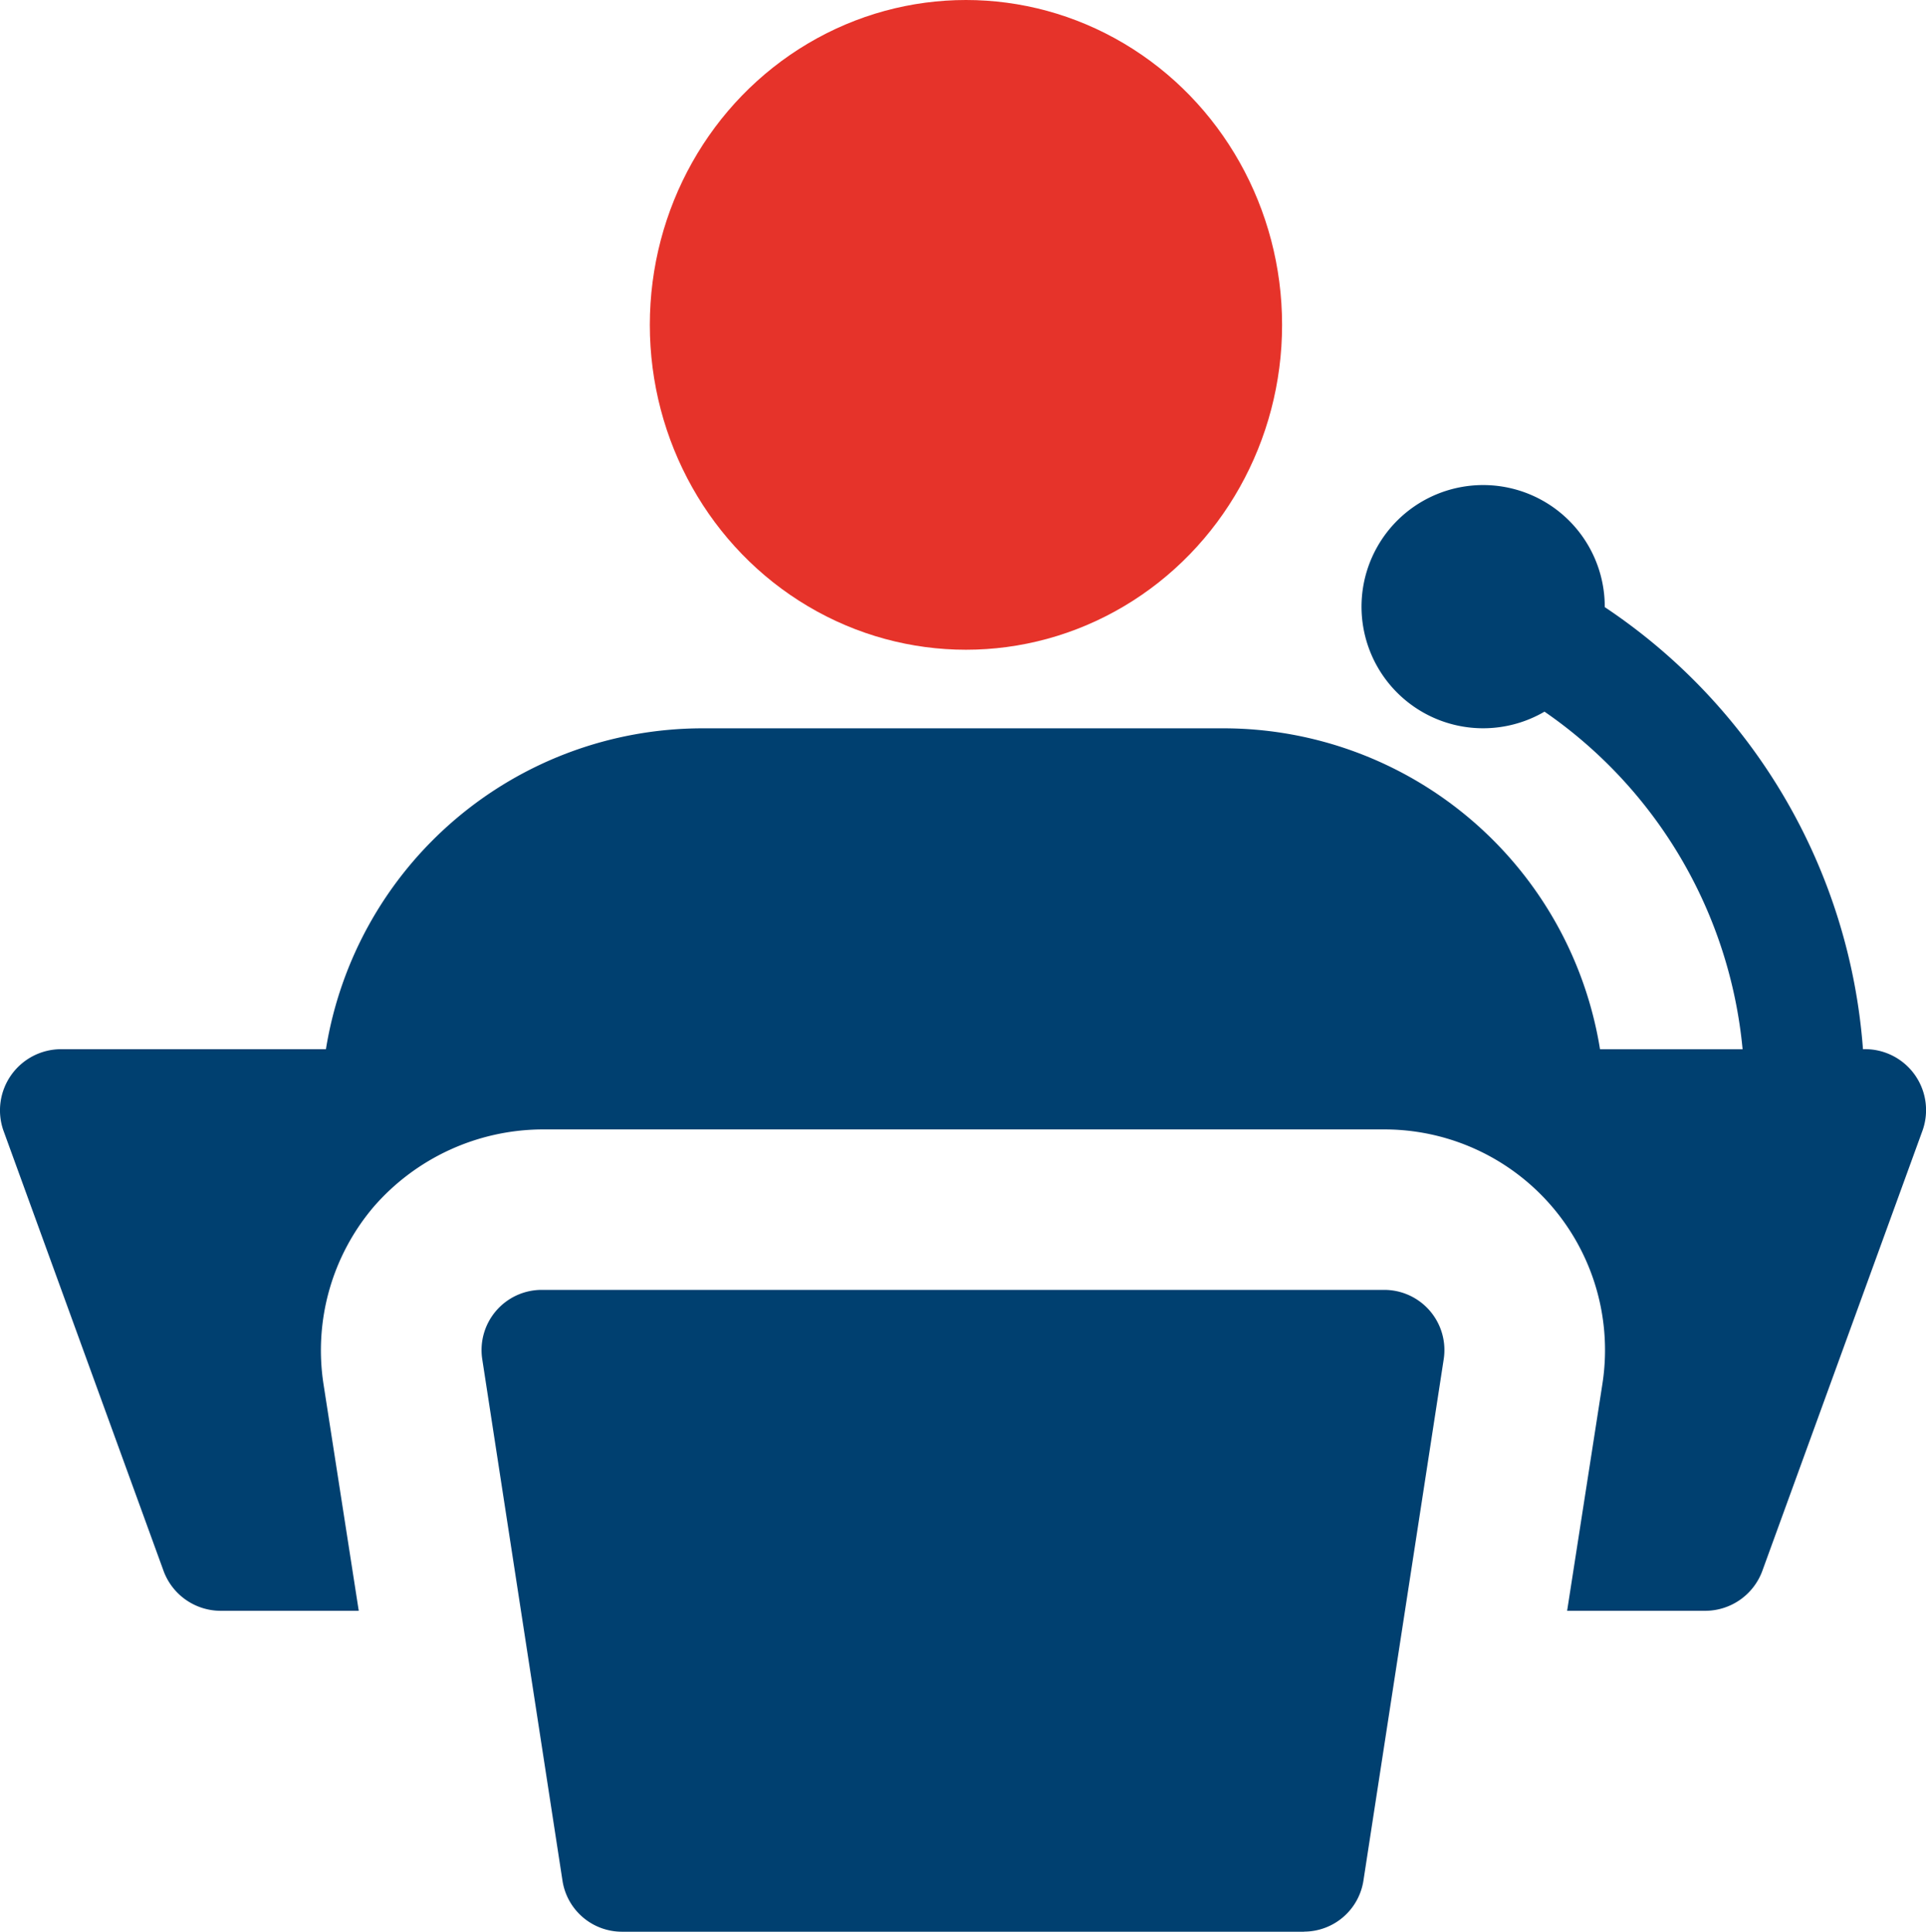
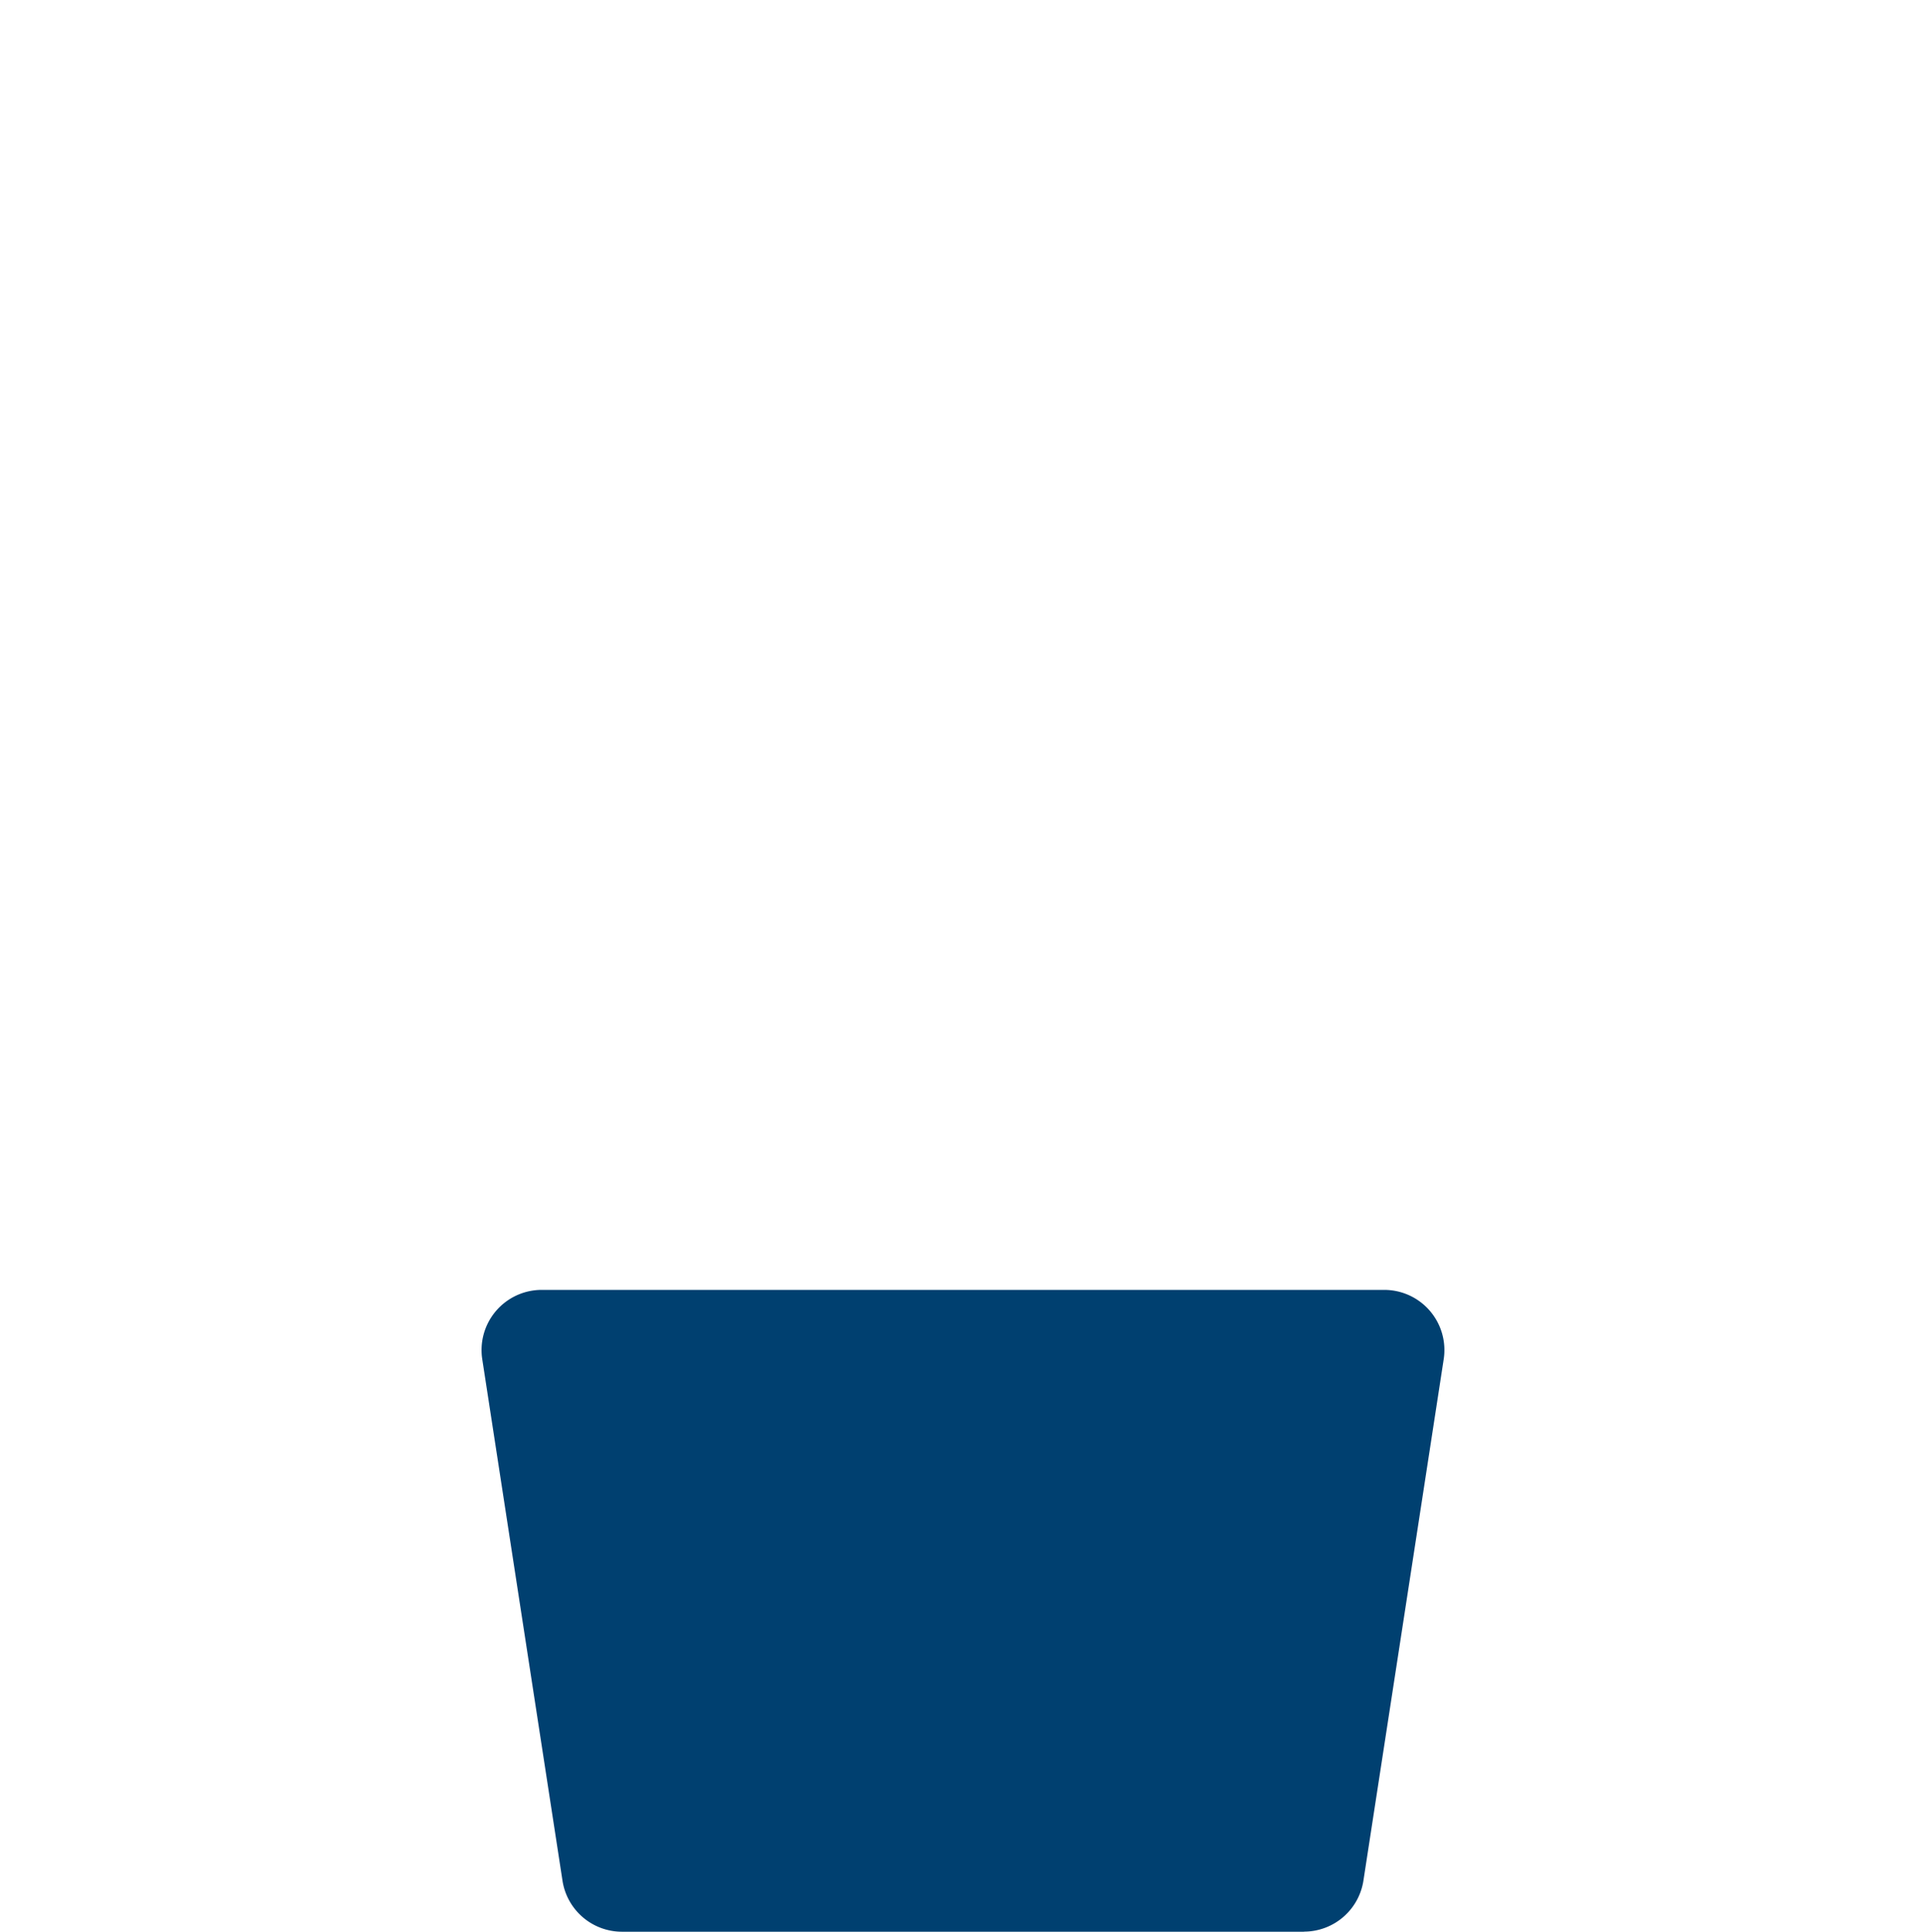
<svg xmlns="http://www.w3.org/2000/svg" id="speaker" width="82.144" height="82.395" viewBox="0 0 82.144 82.395">
  <path id="Tracé_174" data-name="Tracé 174" d="M41.076,43.377H11.988A2.567,2.567,0,0,1,9.452,41.2L6.03,18.957A2.567,2.567,0,0,1,8.566,16H44.5a2.567,2.567,0,0,1,2.536,2.96L43.612,41.2a2.567,2.567,0,0,1-2.536,2.173Z" transform="translate(14.538 39.018)" fill="#004070" />
-   <ellipse id="Ellipse_11" data-name="Ellipse 11" cx="13.483" cy="13.857" rx="13.483" ry="13.857" transform="translate(27.715)" fill="#e6332a" />
-   <path id="Tracé_175" data-name="Tracé 175" d="M79.455,29.95A24.872,24.872,0,0,0,68.442,11.094a5.187,5.187,0,1,0-2.57,4.459,19.725,19.725,0,0,1,8.449,14.4H68.24a16.273,16.273,0,0,0-16.05-13.689H29.947A16.273,16.273,0,0,0,13.9,29.95H2.57A2.609,2.609,0,0,0,.14,33.406L6.984,52.228a2.6,2.6,0,0,0,2.43,1.677H15.3L13.794,44.22a9.452,9.452,0,0,1,2.156-7.563A9.588,9.588,0,0,1,23.1,33.372H59.035A9.411,9.411,0,0,1,68.343,44.22l-1.506,9.685h5.886a2.6,2.6,0,0,0,2.43-1.677L82,33.406a2.6,2.6,0,0,0-2.543-3.456Z" transform="translate(0.001 14.802)" fill="#004070" />
</svg>